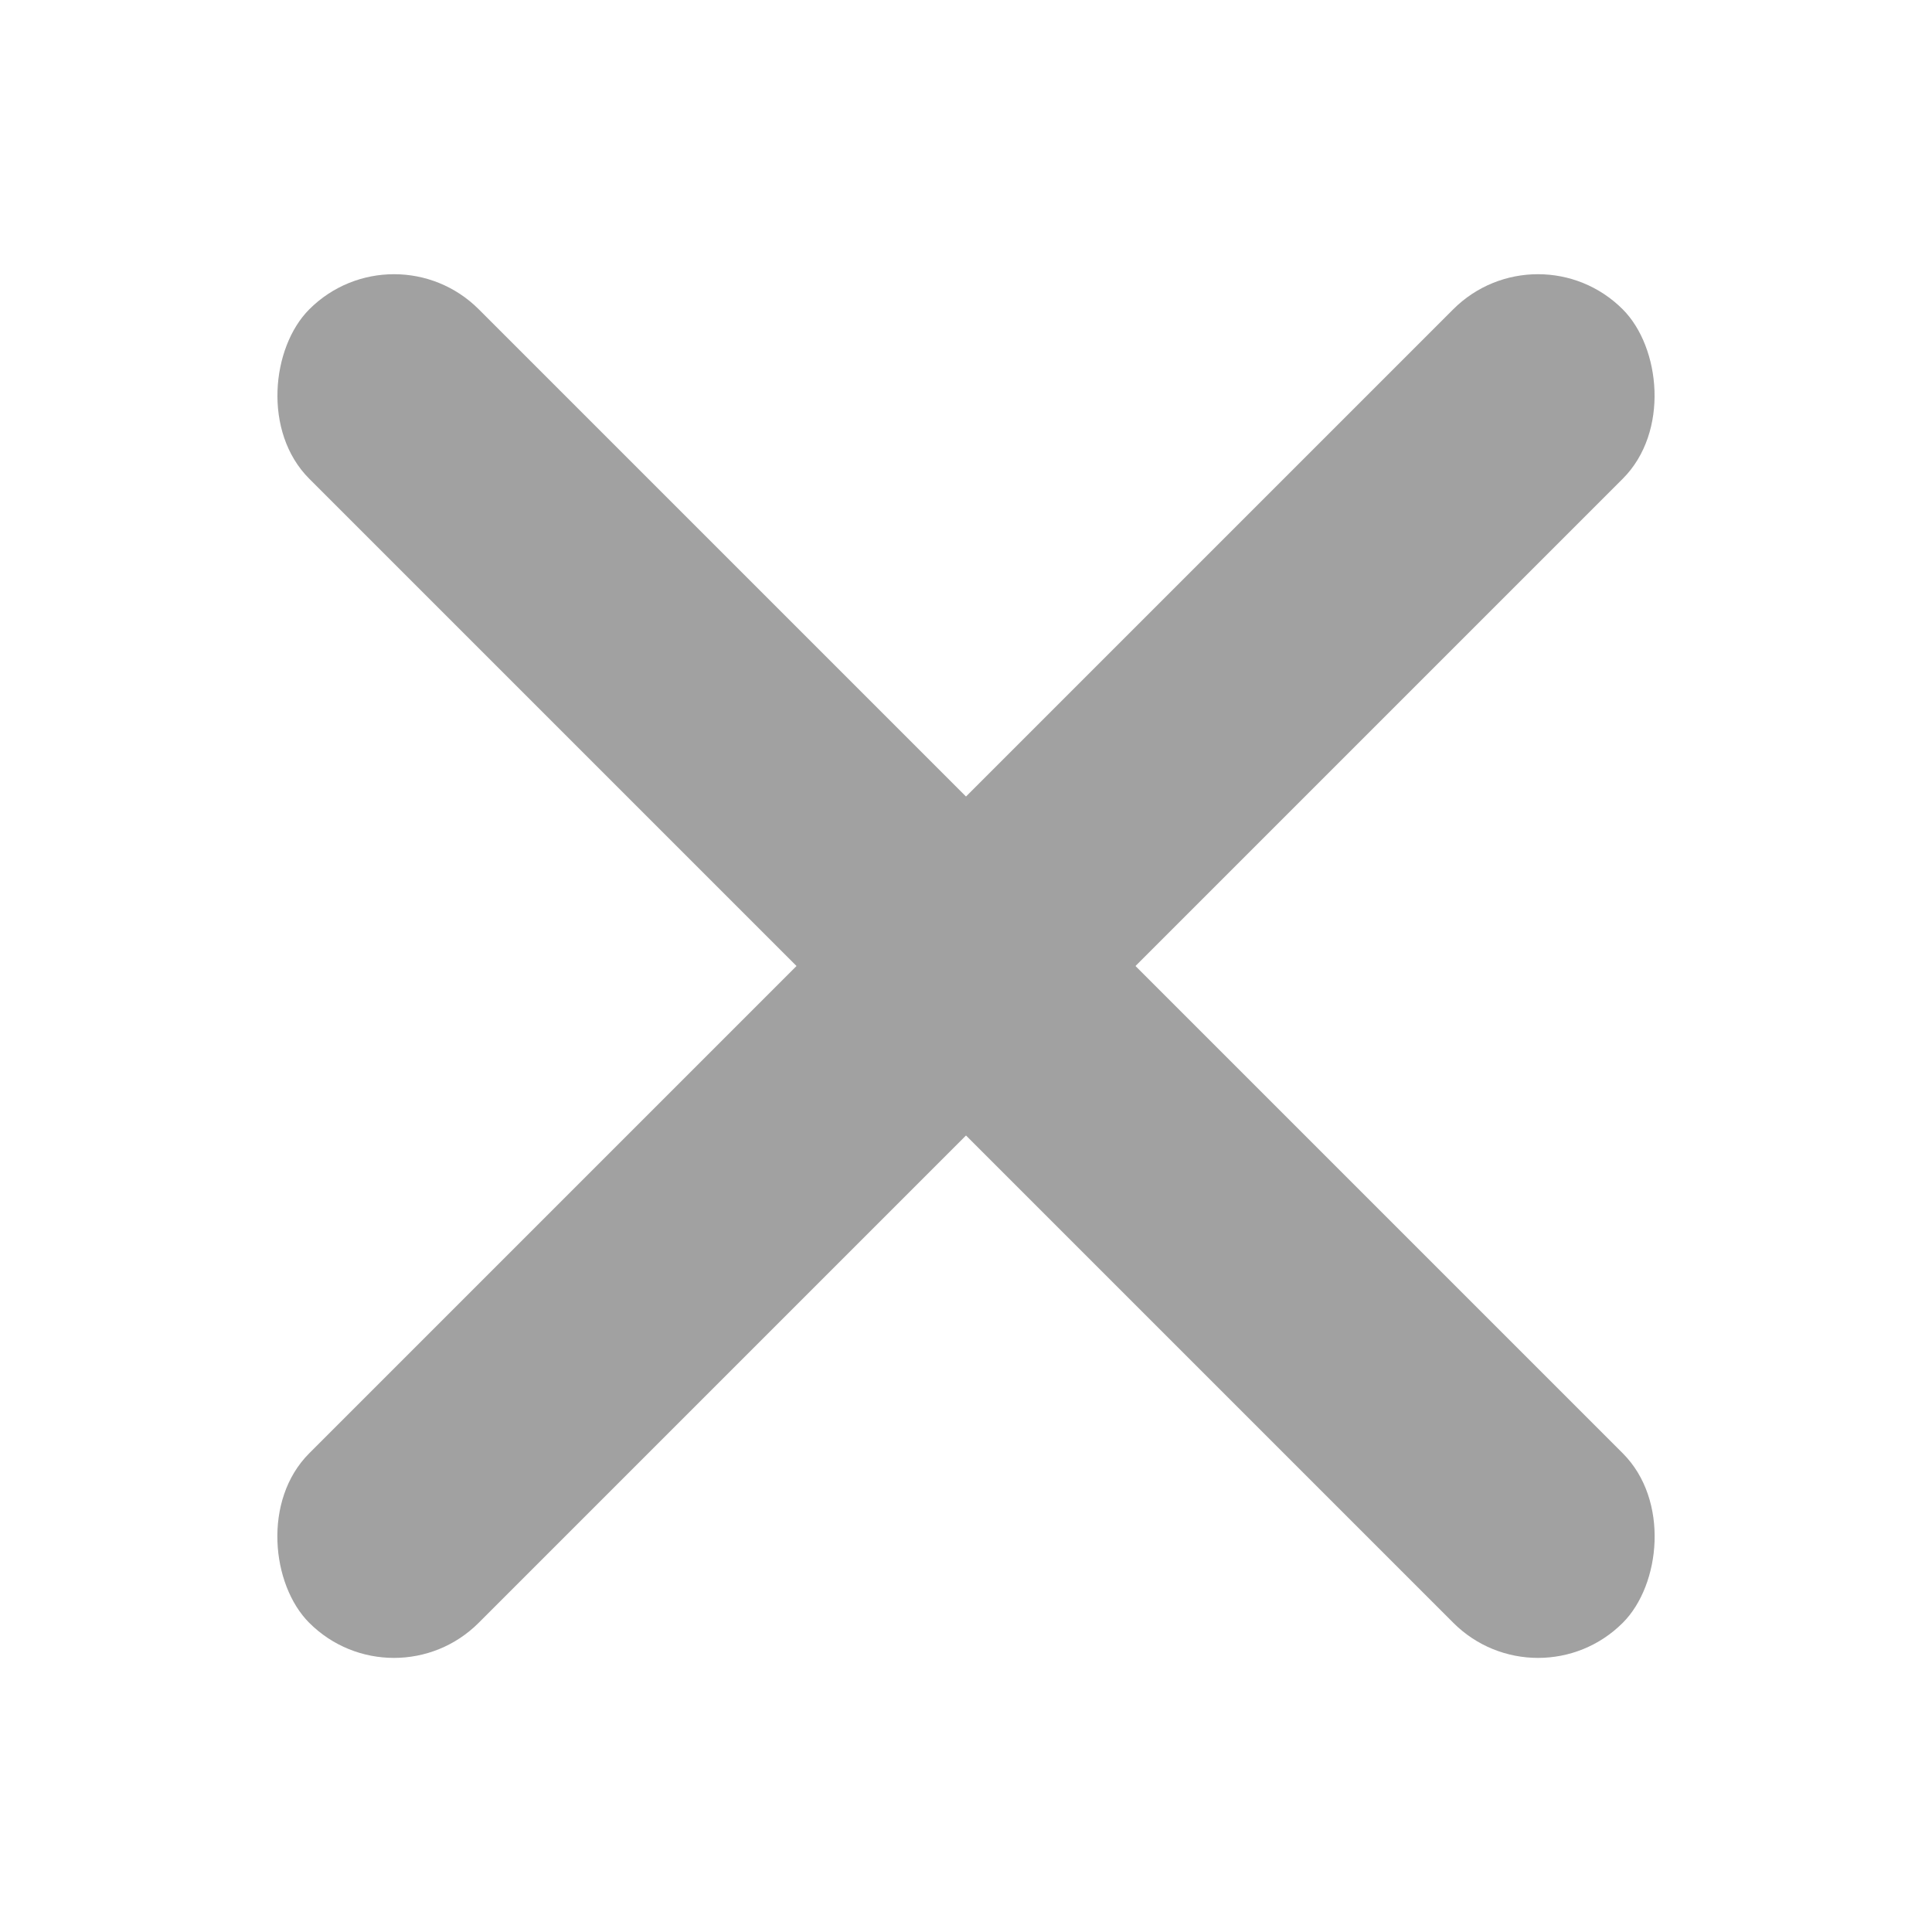
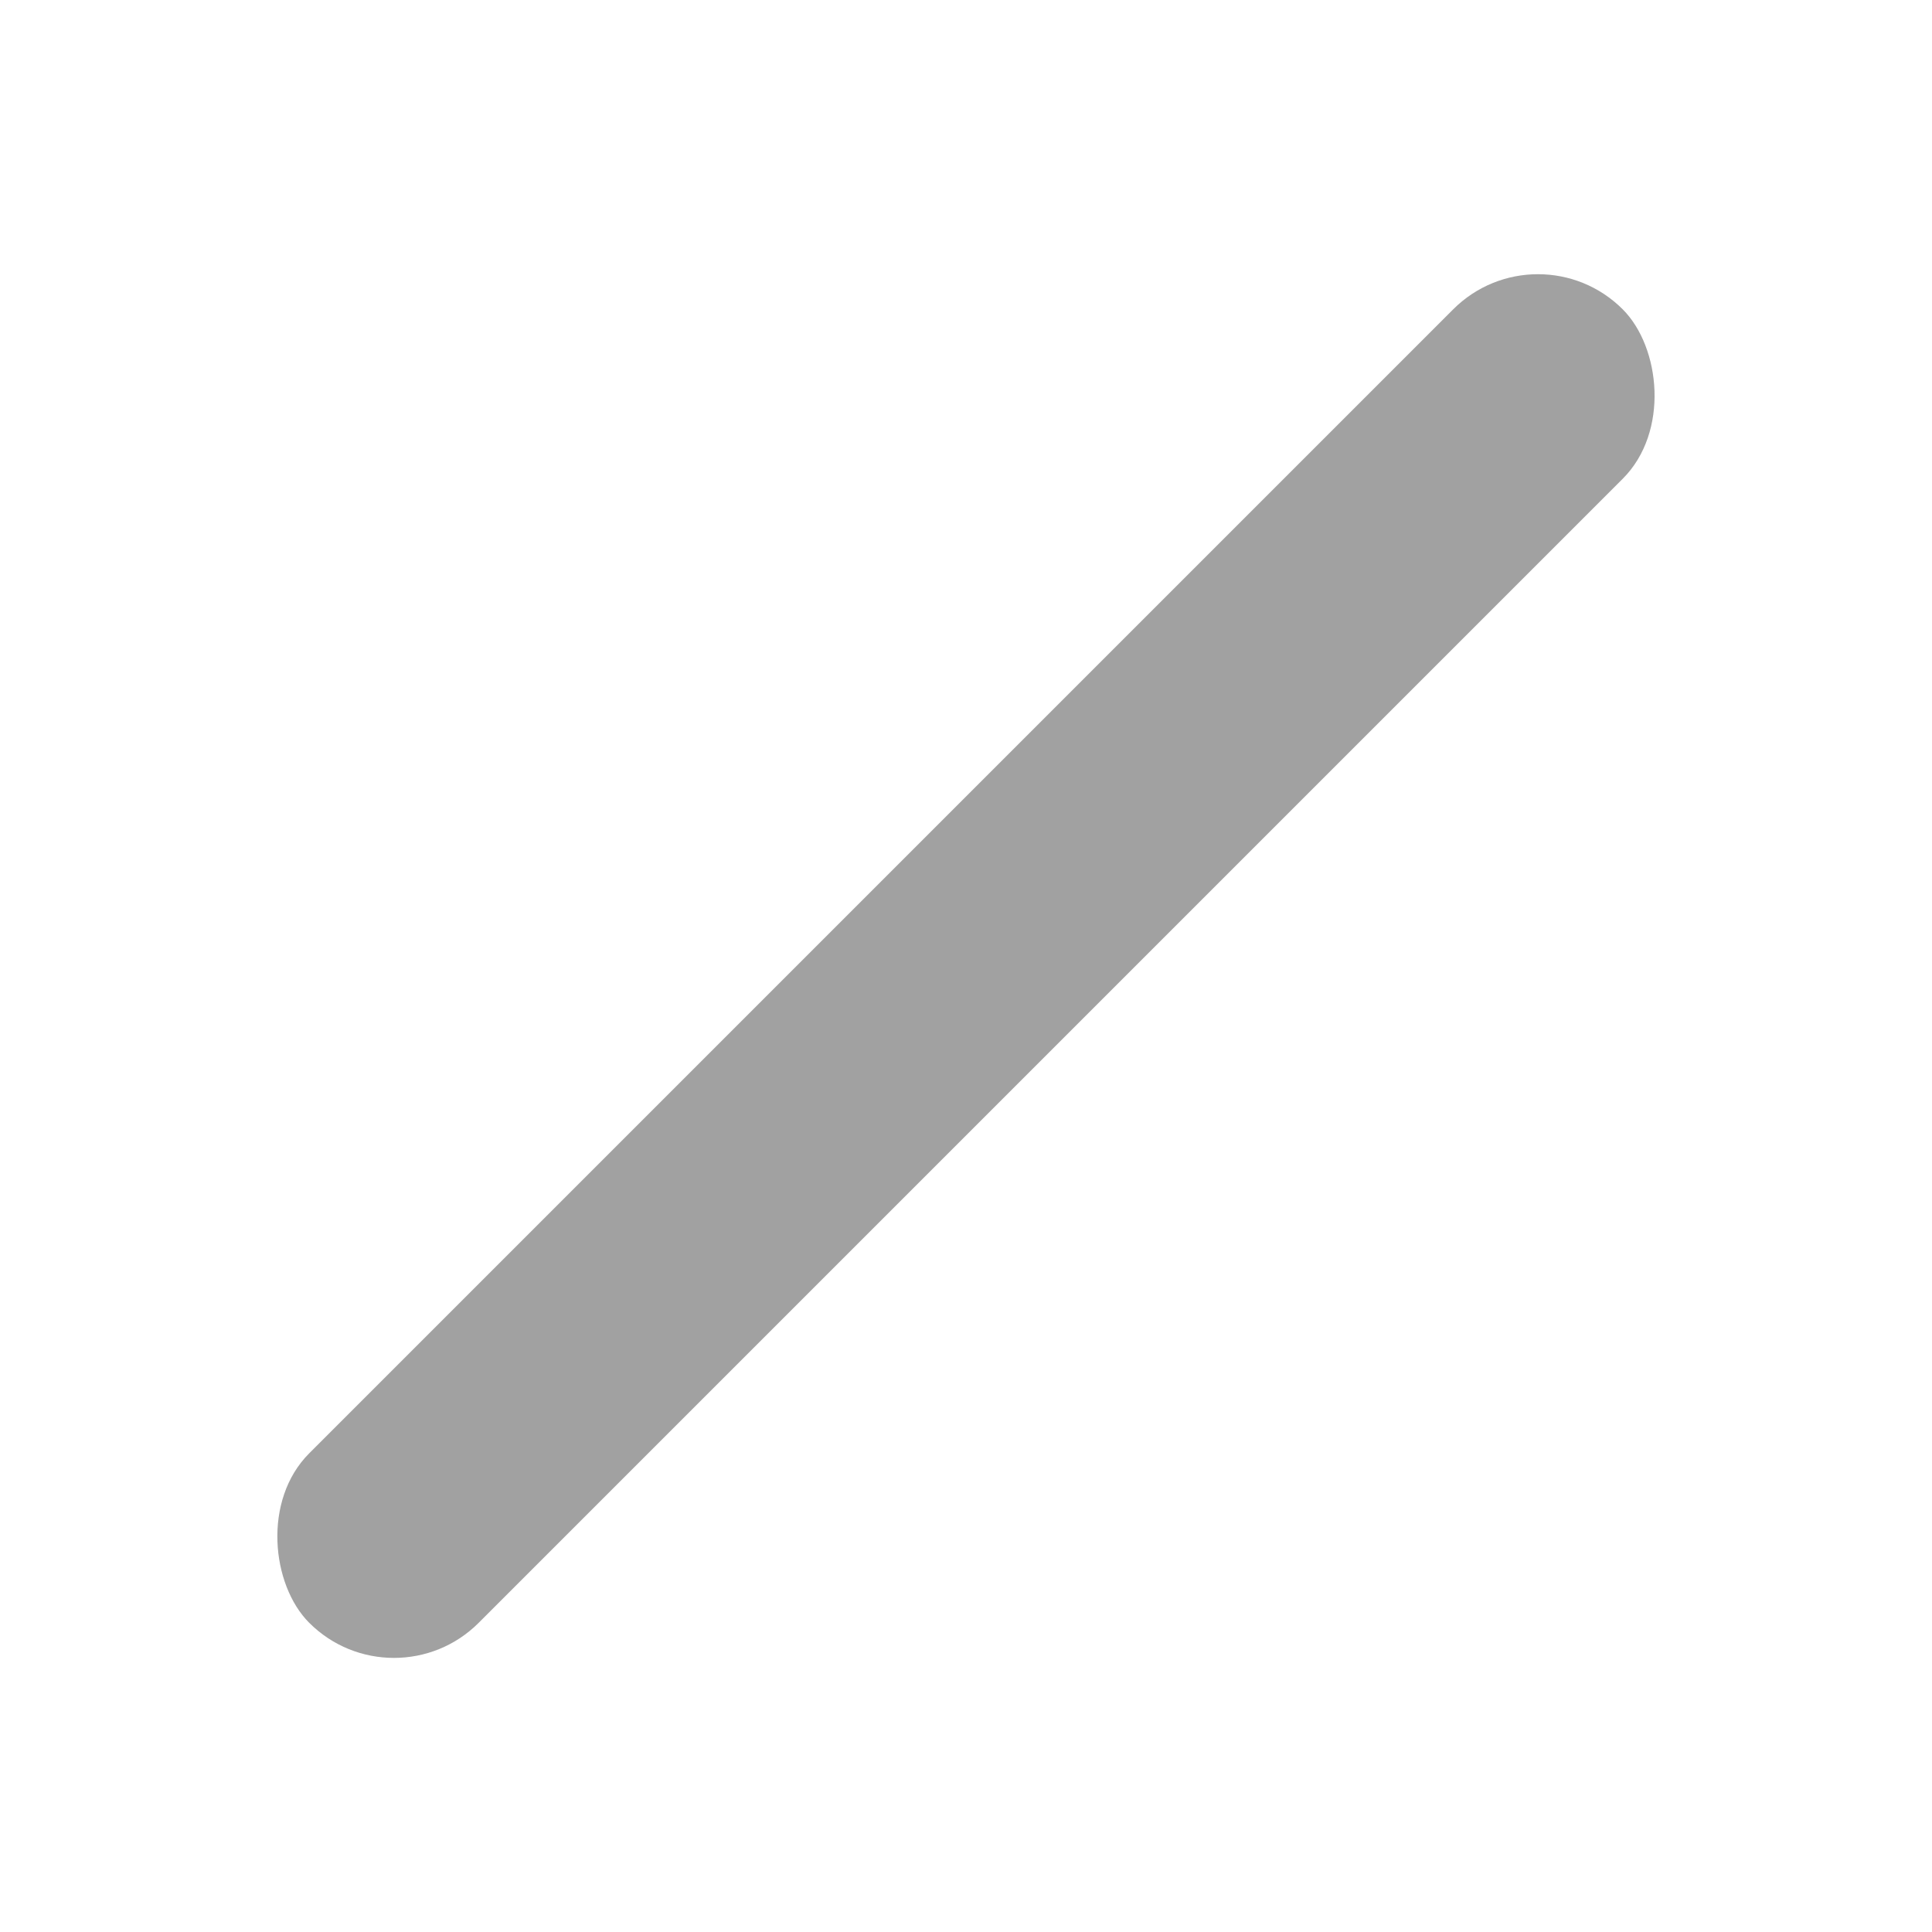
<svg xmlns="http://www.w3.org/2000/svg" xml:space="preserve" width="145mm" height="145mm" version="1.1" style="shape-rendering:geometricPrecision; text-rendering:geometricPrecision; image-rendering:optimizeQuality; fill-rule:evenodd; clip-rule:evenodd" viewBox="0 0 5005.95 5005.95">
  <defs>
    <style type="text/css">
   
    .fil0 {fill:none}
    .fil1 {fill:#A1A1A1}
   
  </style>
  </defs>
  <g id="图层_x0020_1">
    <rect class="fil0" width="5005.95" height="5005.95" />
-     <rect class="fil1" transform="matrix(0.636 0.636 -0.636 0.636 1020.97 581.863)" width="5351.19" height="690.48" rx="345.24" ry="345.24" />
    <rect class="fil1" transform="matrix(-0.636 0.636 0.636 0.636 3984.98 581.863)" width="5351.19" height="690.48" rx="345.24" ry="345.24" />
  </g>
</svg>